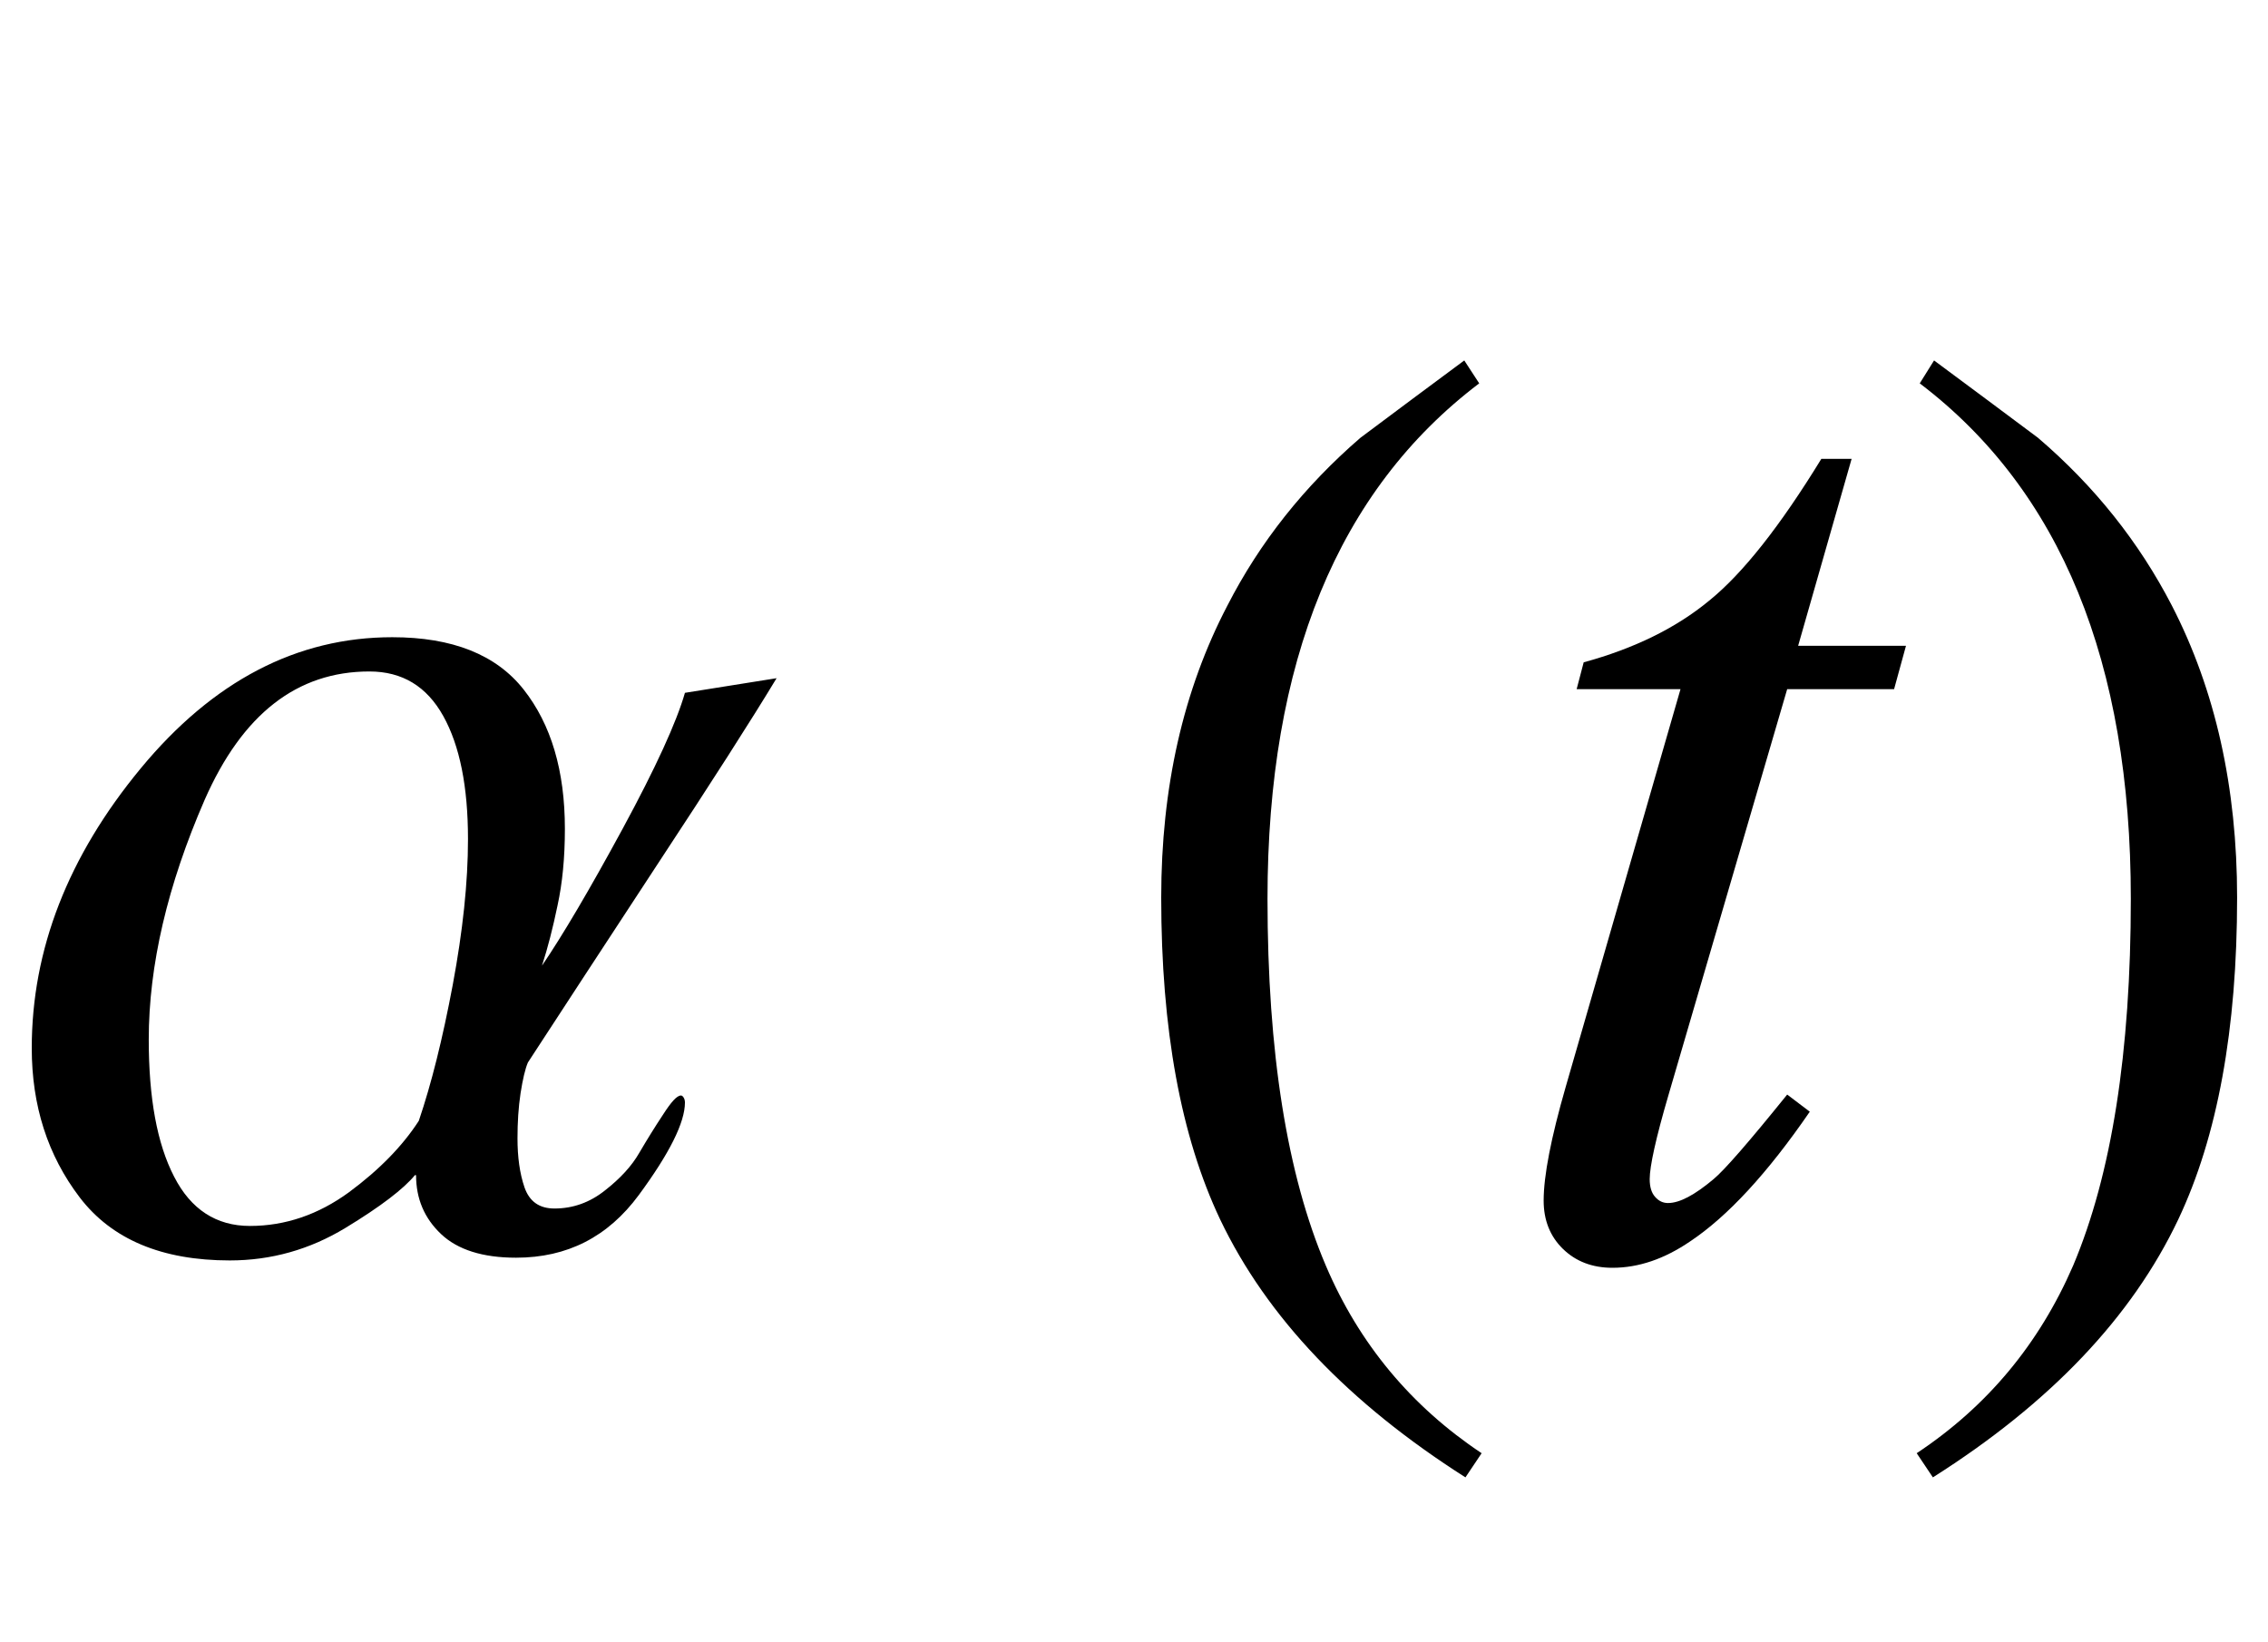
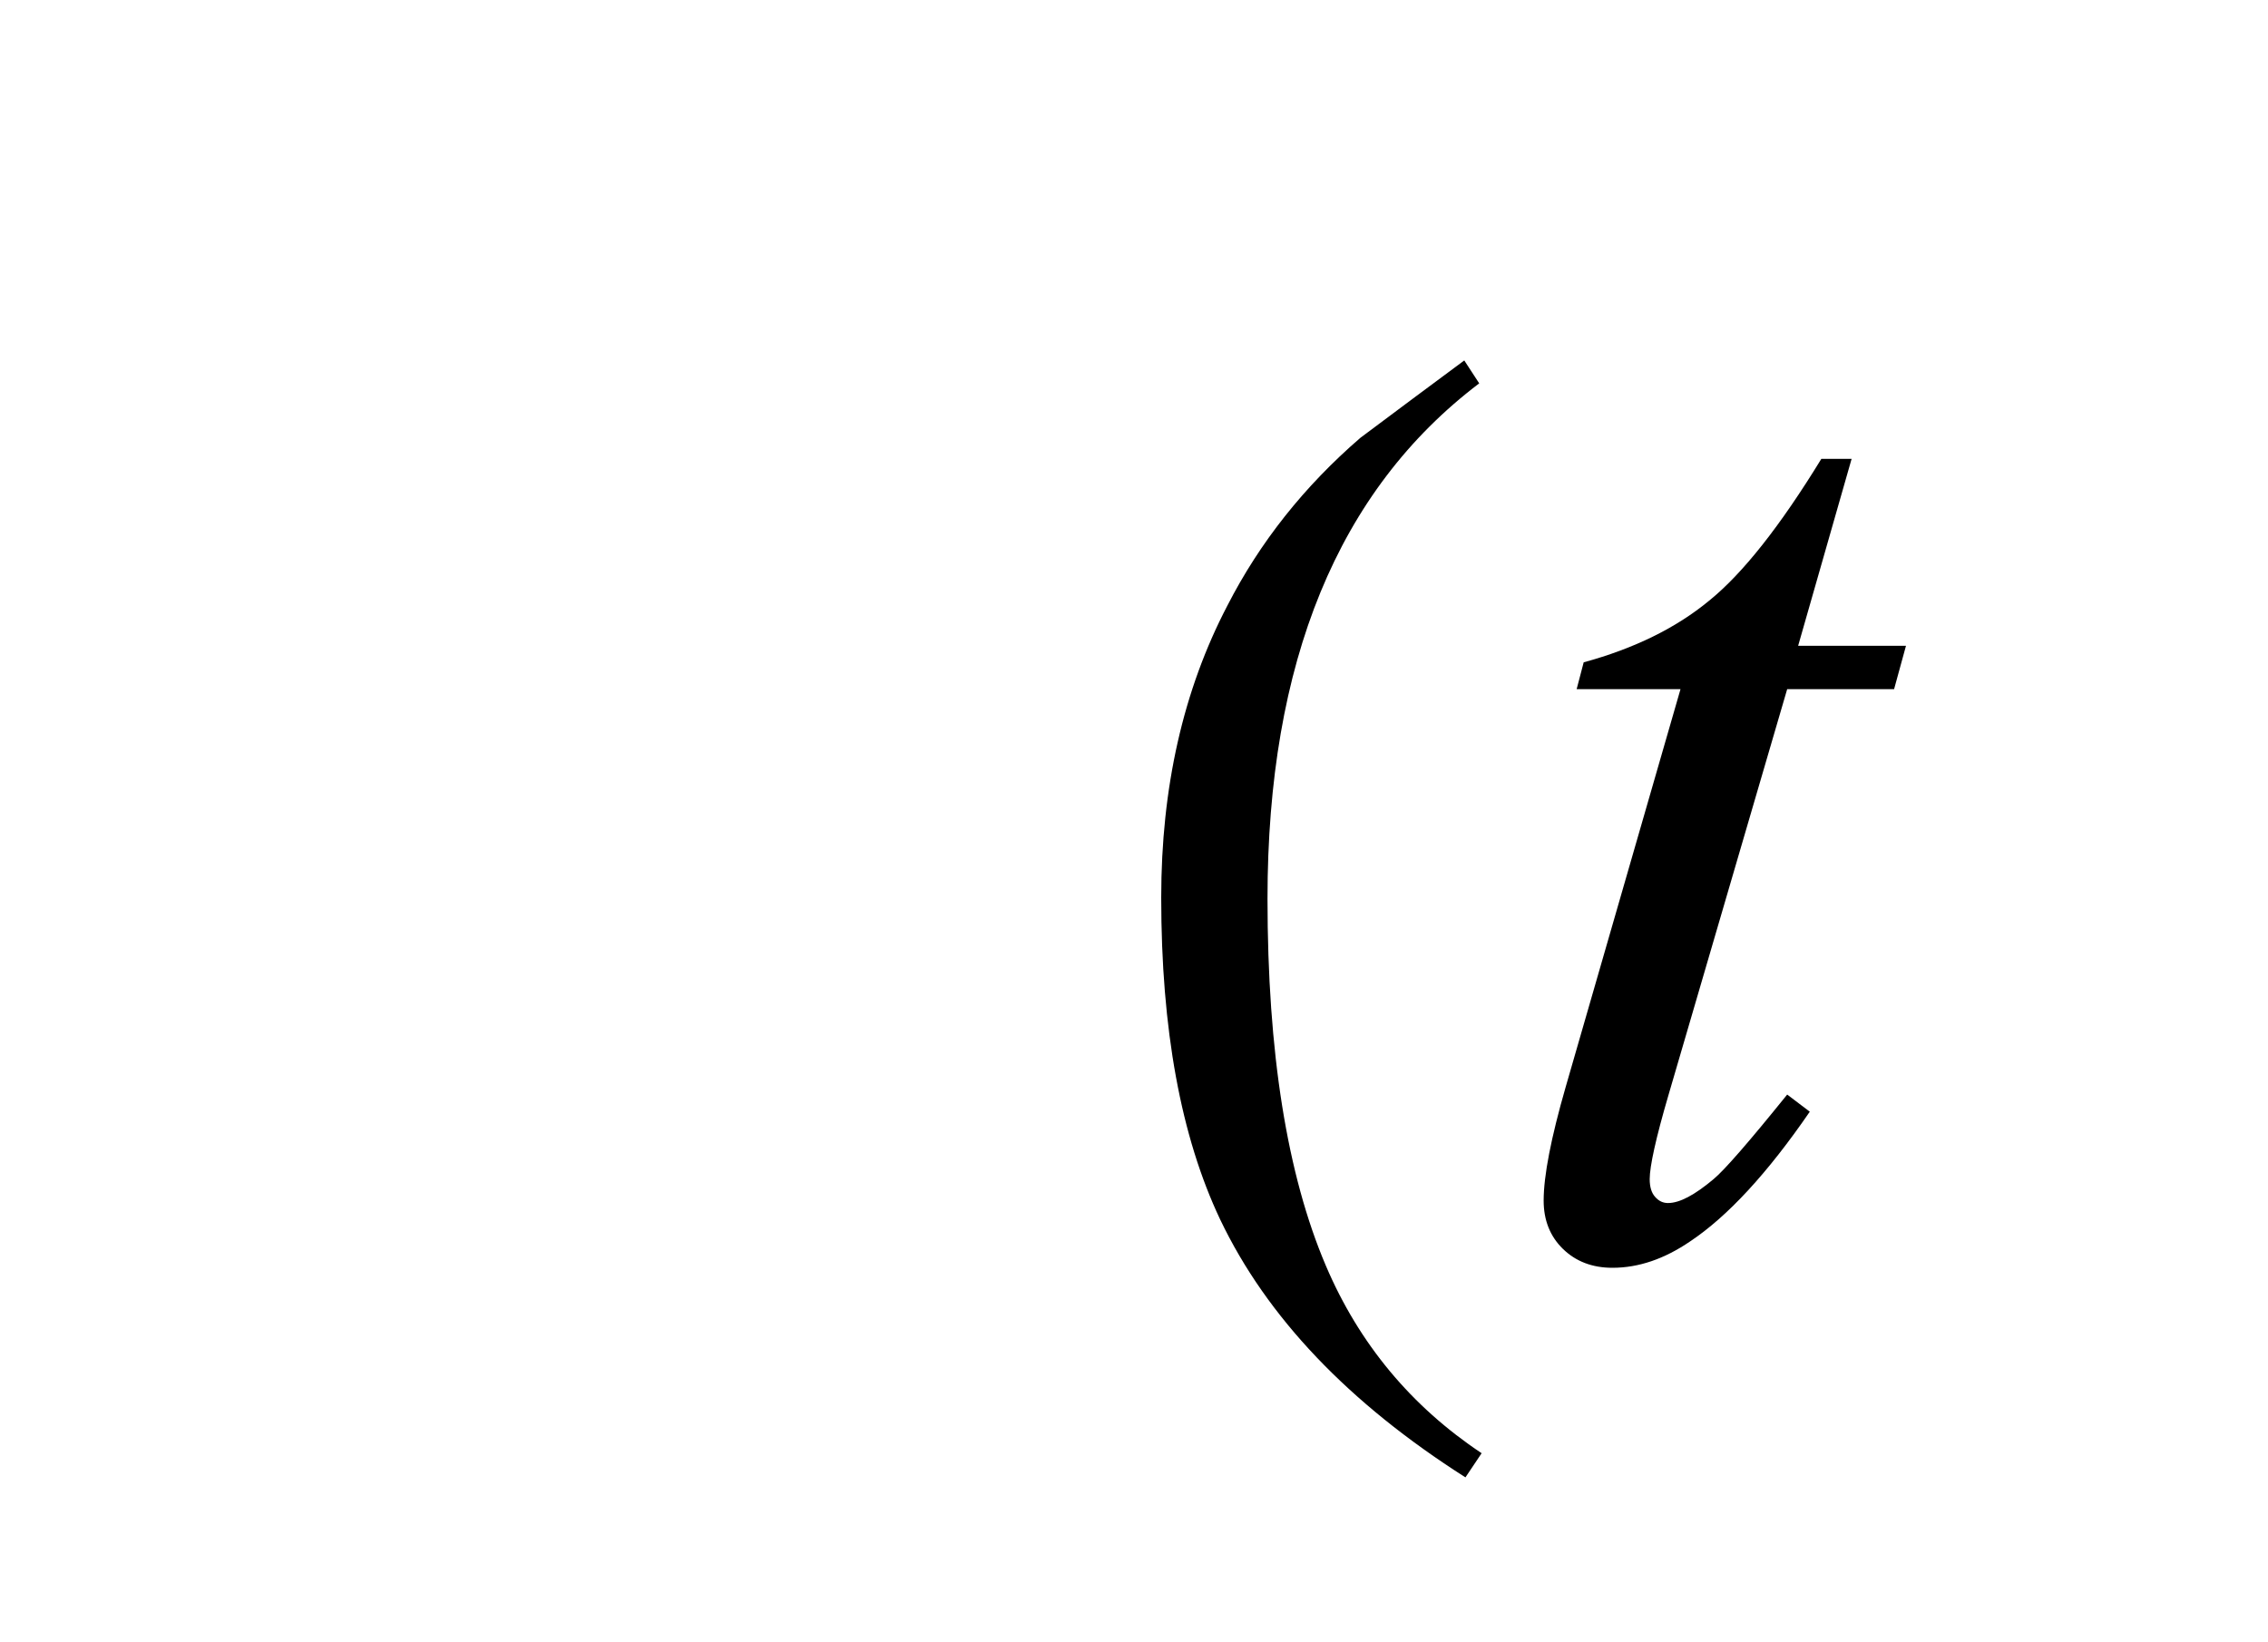
<svg xmlns="http://www.w3.org/2000/svg" xmlns:xlink="http://www.w3.org/1999/xlink" viewBox="0 0 29 21" version="1.1">
  <defs>
    <g>
      <symbol overflow="visible" id="glyph0-0">
-         <path style="stroke:none;" d="M 1.062 0 L 1.062 -13.598 L 7.438 -13.598 L 7.438 0 Z M 2.125 -1.062 L 6.375 -1.062 L 6.375 -12.535 L 2.125 -12.535 Z M 2.125 -1.062 " />
-       </symbol>
+         </symbol>
      <symbol overflow="visible" id="glyph0-1">
-         <path style="stroke:none;" d="M 9.93 -7.328 C 9.609 -6.797 9.102 -6.004 8.41 -4.953 C 7.719 -3.898 7.164 -3.051 6.75 -2.414 C 6.715 -2.332 6.684 -2.199 6.656 -2.02 C 6.629 -1.84 6.617 -1.648 6.617 -1.445 C 6.617 -1.207 6.645 -0.996 6.707 -0.816 C 6.77 -0.637 6.895 -0.547 7.09 -0.547 C 7.328 -0.547 7.543 -0.625 7.734 -0.777 C 7.93 -0.93 8.078 -1.09 8.176 -1.262 C 8.27 -1.422 8.371 -1.586 8.477 -1.746 C 8.582 -1.91 8.656 -1.992 8.707 -1.992 C 8.719 -1.992 8.73 -1.984 8.742 -1.965 C 8.754 -1.945 8.758 -1.922 8.758 -1.902 C 8.758 -1.648 8.562 -1.254 8.168 -0.719 C 7.773 -0.184 7.254 0.082 6.598 0.082 C 6.172 0.082 5.852 -0.02 5.641 -0.219 C 5.426 -0.422 5.32 -0.672 5.32 -0.973 L 5.305 -0.973 C 5.164 -0.801 4.871 -0.574 4.414 -0.297 C 3.961 -0.023 3.469 0.117 2.938 0.117 C 2.07 0.117 1.43 -0.152 1.02 -0.688 C 0.609 -1.227 0.406 -1.863 0.406 -2.598 C 0.406 -3.859 0.871 -5.051 1.797 -6.172 C 2.723 -7.293 3.797 -7.852 5.016 -7.852 C 5.785 -7.852 6.344 -7.629 6.695 -7.184 C 7.047 -6.738 7.223 -6.145 7.223 -5.402 C 7.223 -5.031 7.191 -4.707 7.129 -4.422 C 7.07 -4.137 7.004 -3.879 6.93 -3.652 C 7.191 -4.035 7.535 -4.617 7.961 -5.402 C 8.387 -6.188 8.652 -6.77 8.758 -7.141 Z M 5.984 -5.27 C 5.984 -5.941 5.879 -6.465 5.668 -6.844 C 5.457 -7.223 5.145 -7.414 4.723 -7.414 C 3.797 -7.414 3.098 -6.867 2.617 -5.773 C 2.141 -4.68 1.902 -3.656 1.902 -2.707 C 1.902 -1.961 2.008 -1.375 2.227 -0.953 C 2.441 -0.535 2.766 -0.324 3.195 -0.324 C 3.648 -0.324 4.07 -0.469 4.461 -0.754 C 4.852 -1.043 5.148 -1.348 5.355 -1.668 C 5.516 -2.141 5.66 -2.719 5.789 -3.406 C 5.918 -4.098 5.984 -4.719 5.984 -5.27 Z M 5.984 -5.27 " />
-       </symbol>
+         </symbol>
      <symbol overflow="visible" id="glyph0-2">
        <path style="stroke:none;" d="M 4.945 2.582 L 4.738 2.891 C 3.246 1.941 2.199 0.844 1.602 -0.406 C 1.098 -1.469 0.848 -2.84 0.848 -4.523 C 0.848 -5.93 1.129 -7.176 1.695 -8.258 C 2.109 -9.066 2.676 -9.781 3.395 -10.402 C 3.836 -10.734 4.281 -11.062 4.723 -11.391 L 4.914 -11.098 C 3.109 -9.73 2.207 -7.535 2.207 -4.508 C 2.207 -2.543 2.457 -0.98 2.953 0.184 C 3.379 1.184 4.047 1.984 4.945 2.582 Z M 4.945 2.582 " />
      </symbol>
      <symbol overflow="visible" id="glyph0-3">
-         <path style="stroke:none;" d="M 4.605 -4.523 C 4.605 -2.84 4.355 -1.469 3.852 -0.406 C 3.258 0.844 2.215 1.941 0.715 2.891 L 0.508 2.582 C 1.41 1.984 2.074 1.184 2.508 0.184 C 3 -0.98 3.246 -2.543 3.246 -4.508 C 3.246 -7.535 2.348 -9.73 0.547 -11.098 L 0.73 -11.391 C 1.172 -11.062 1.617 -10.734 2.059 -10.402 C 2.785 -9.781 3.352 -9.066 3.77 -8.258 C 4.328 -7.176 4.605 -5.93 4.605 -4.523 Z M 4.605 -4.523 " />
-       </symbol>
+         </symbol>
      <symbol overflow="visible" id="glyph1-0">
-         <path style="stroke:none;" d="M 2.496 0 L 2.496 -11.25 L 11.496 -11.25 L 11.496 0 Z M 2.777 -0.281 L 11.215 -0.281 L 11.215 -10.969 L 2.777 -10.969 Z M 2.777 -0.281 " />
-       </symbol>
+         </symbol>
      <symbol overflow="visible" id="glyph1-1">
        <path style="stroke:none;" d="M 4.676 -10.133 L 3.992 -7.742 L 5.371 -7.742 L 5.219 -7.188 L 3.852 -7.188 L 2.336 -2.004 C 2.172 -1.445 2.094 -1.086 2.094 -0.922 C 2.094 -0.824 2.117 -0.746 2.164 -0.695 C 2.211 -0.641 2.266 -0.617 2.328 -0.617 C 2.477 -0.617 2.668 -0.719 2.91 -0.922 C 3.051 -1.039 3.363 -1.398 3.852 -2.004 L 4.141 -1.785 C 3.602 -1 3.09 -0.445 2.609 -0.125 C 2.281 0.098 1.953 0.211 1.617 0.211 C 1.359 0.211 1.148 0.129 0.984 -0.031 C 0.82 -0.191 0.738 -0.398 0.738 -0.648 C 0.738 -0.965 0.832 -1.449 1.02 -2.102 L 2.488 -7.188 L 1.16 -7.188 L 1.25 -7.531 C 1.895 -7.707 2.43 -7.969 2.855 -8.32 C 3.285 -8.668 3.762 -9.273 4.289 -10.133 Z M 4.676 -10.133 " />
      </symbol>
    </g>
  </defs>
  <g id="surface648544">
    <g style="fill:rgb(0%,0%,0%);fill-opacity:1;">
      <use xlink:href="#glyph0-1" x="0" y="16" />
    </g>
    <g style="fill:rgb(0%,0%,0%);fill-opacity:1;">
      <use xlink:href="#glyph0-2" x="14" y="16" />
    </g>
    <g style="fill:rgb(0%,0%,0%);fill-opacity:1;">
      <use xlink:href="#glyph1-1" x="19" y="16" />
    </g>
    <g style="fill:rgb(0%,0%,0%);fill-opacity:1;">
      <use xlink:href="#glyph0-3" x="24" y="16" />
    </g>
  </g>
</svg>